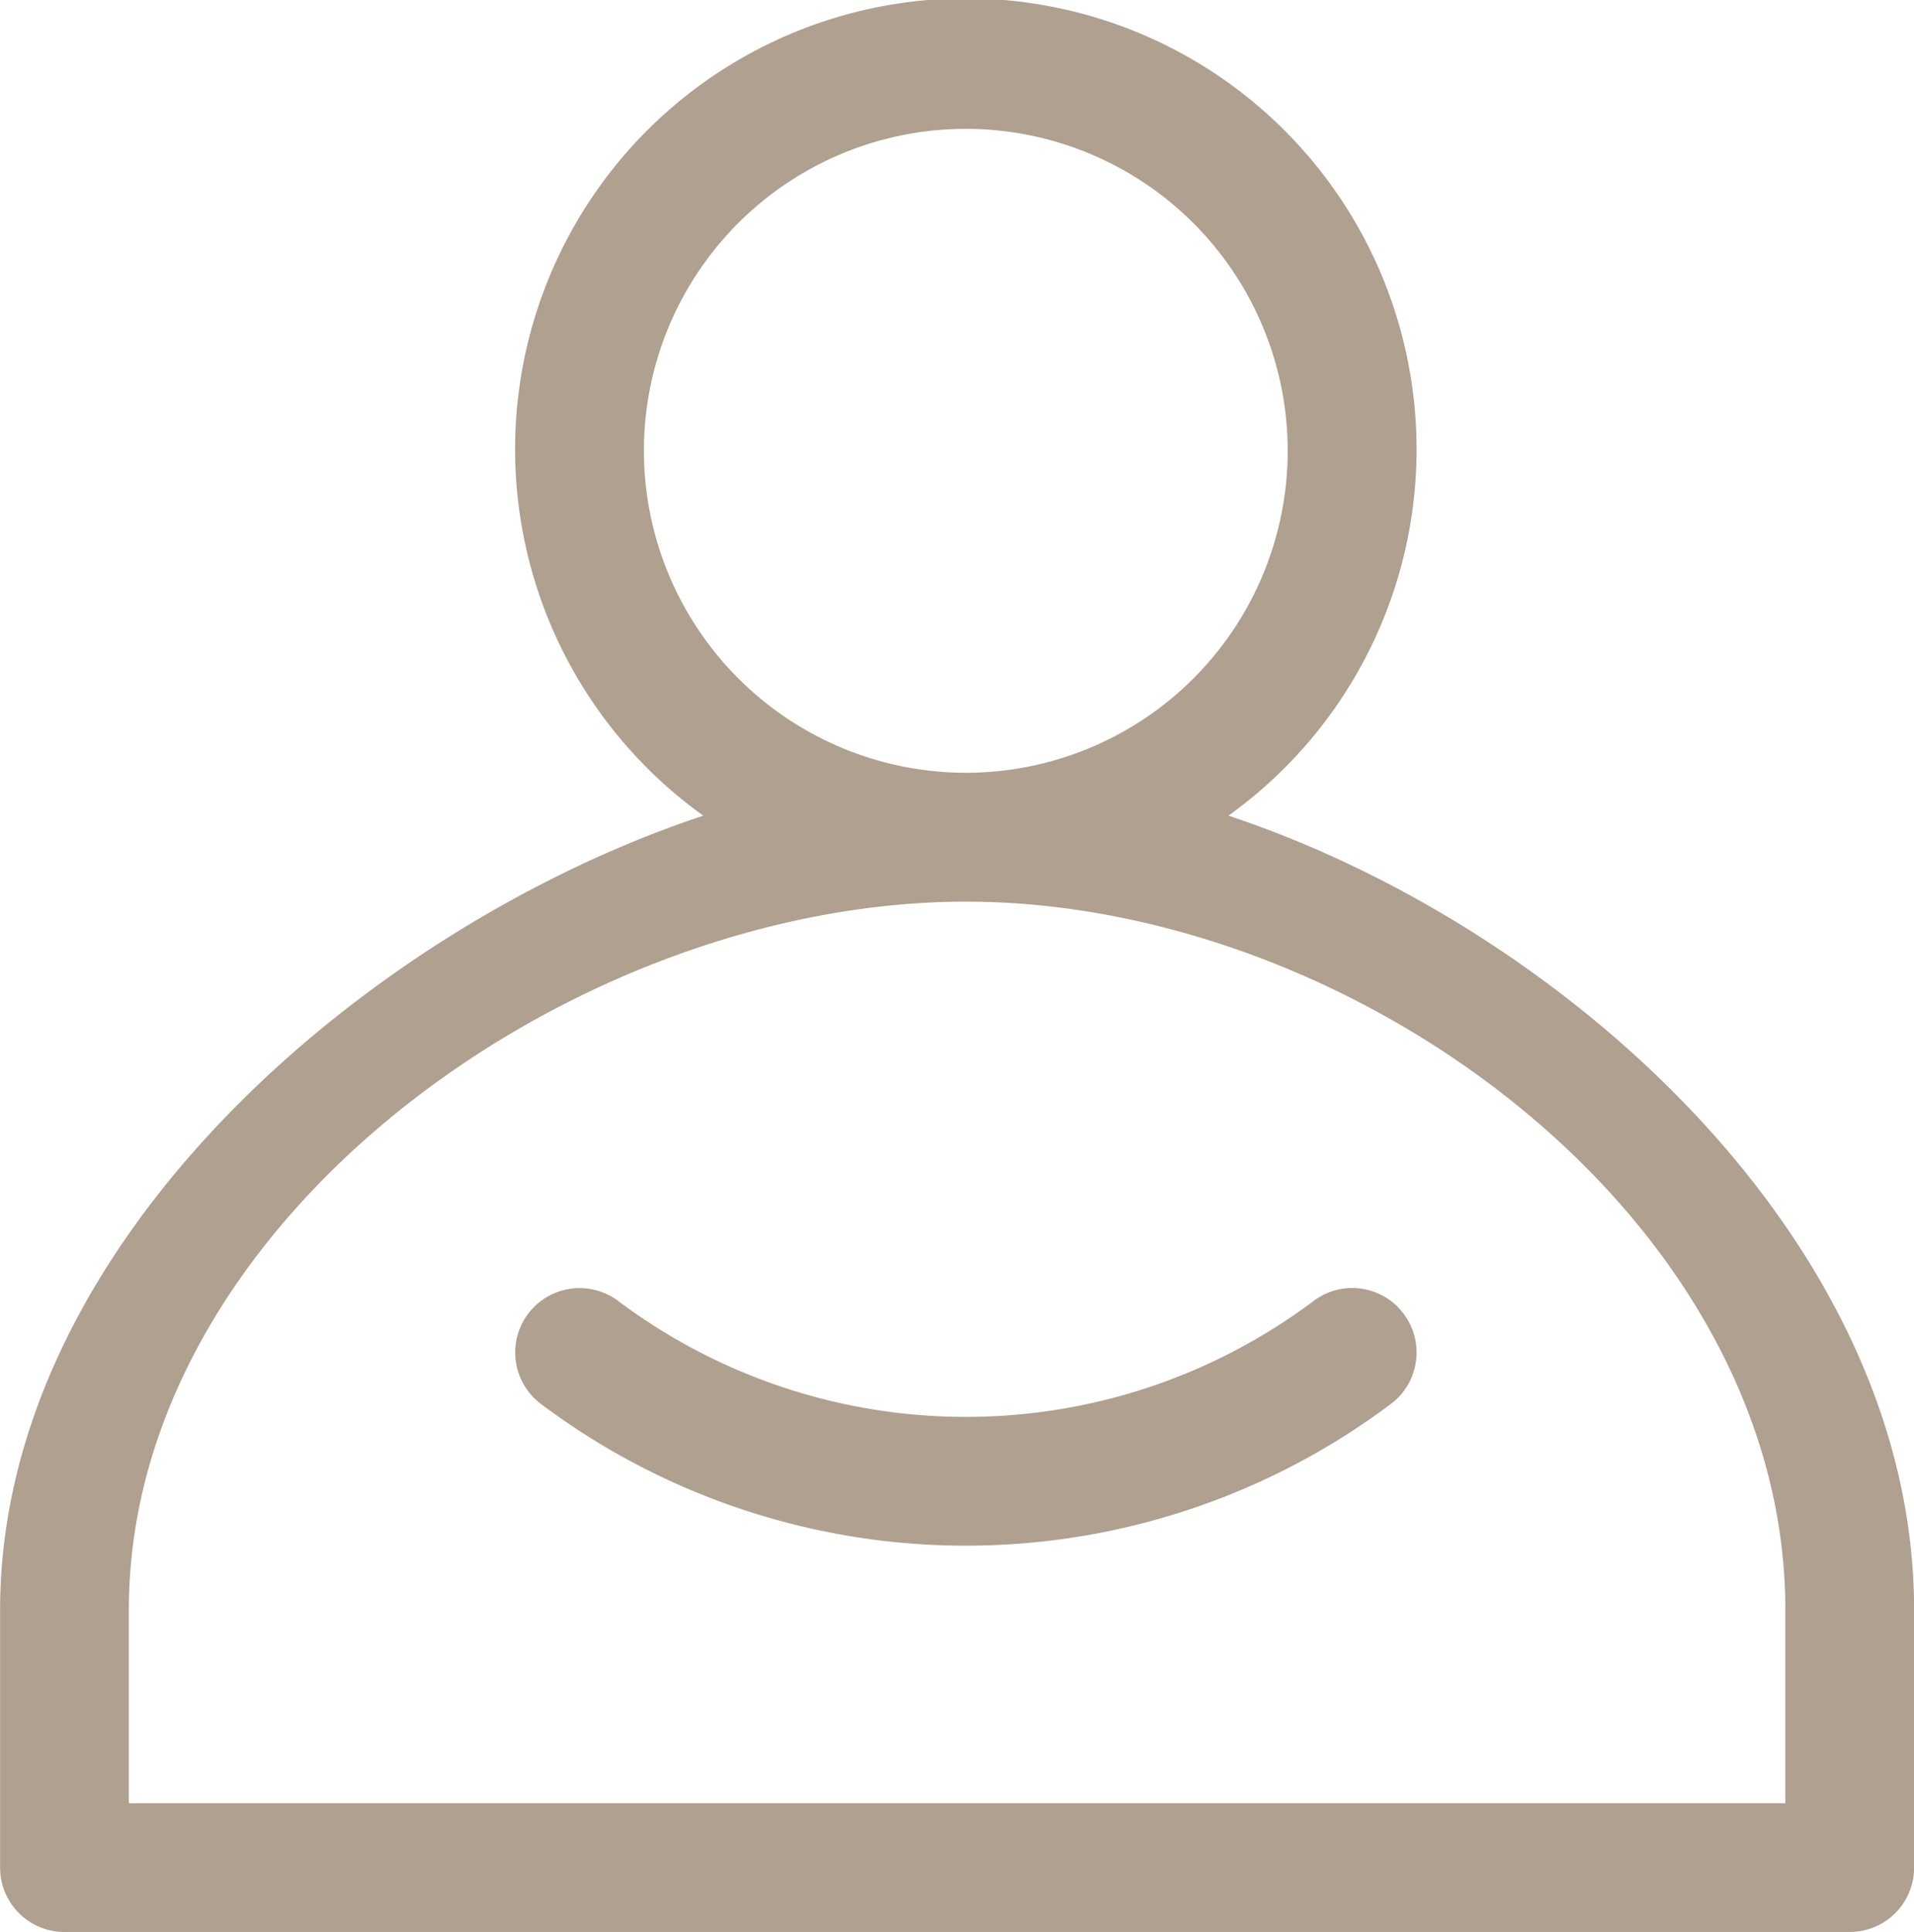
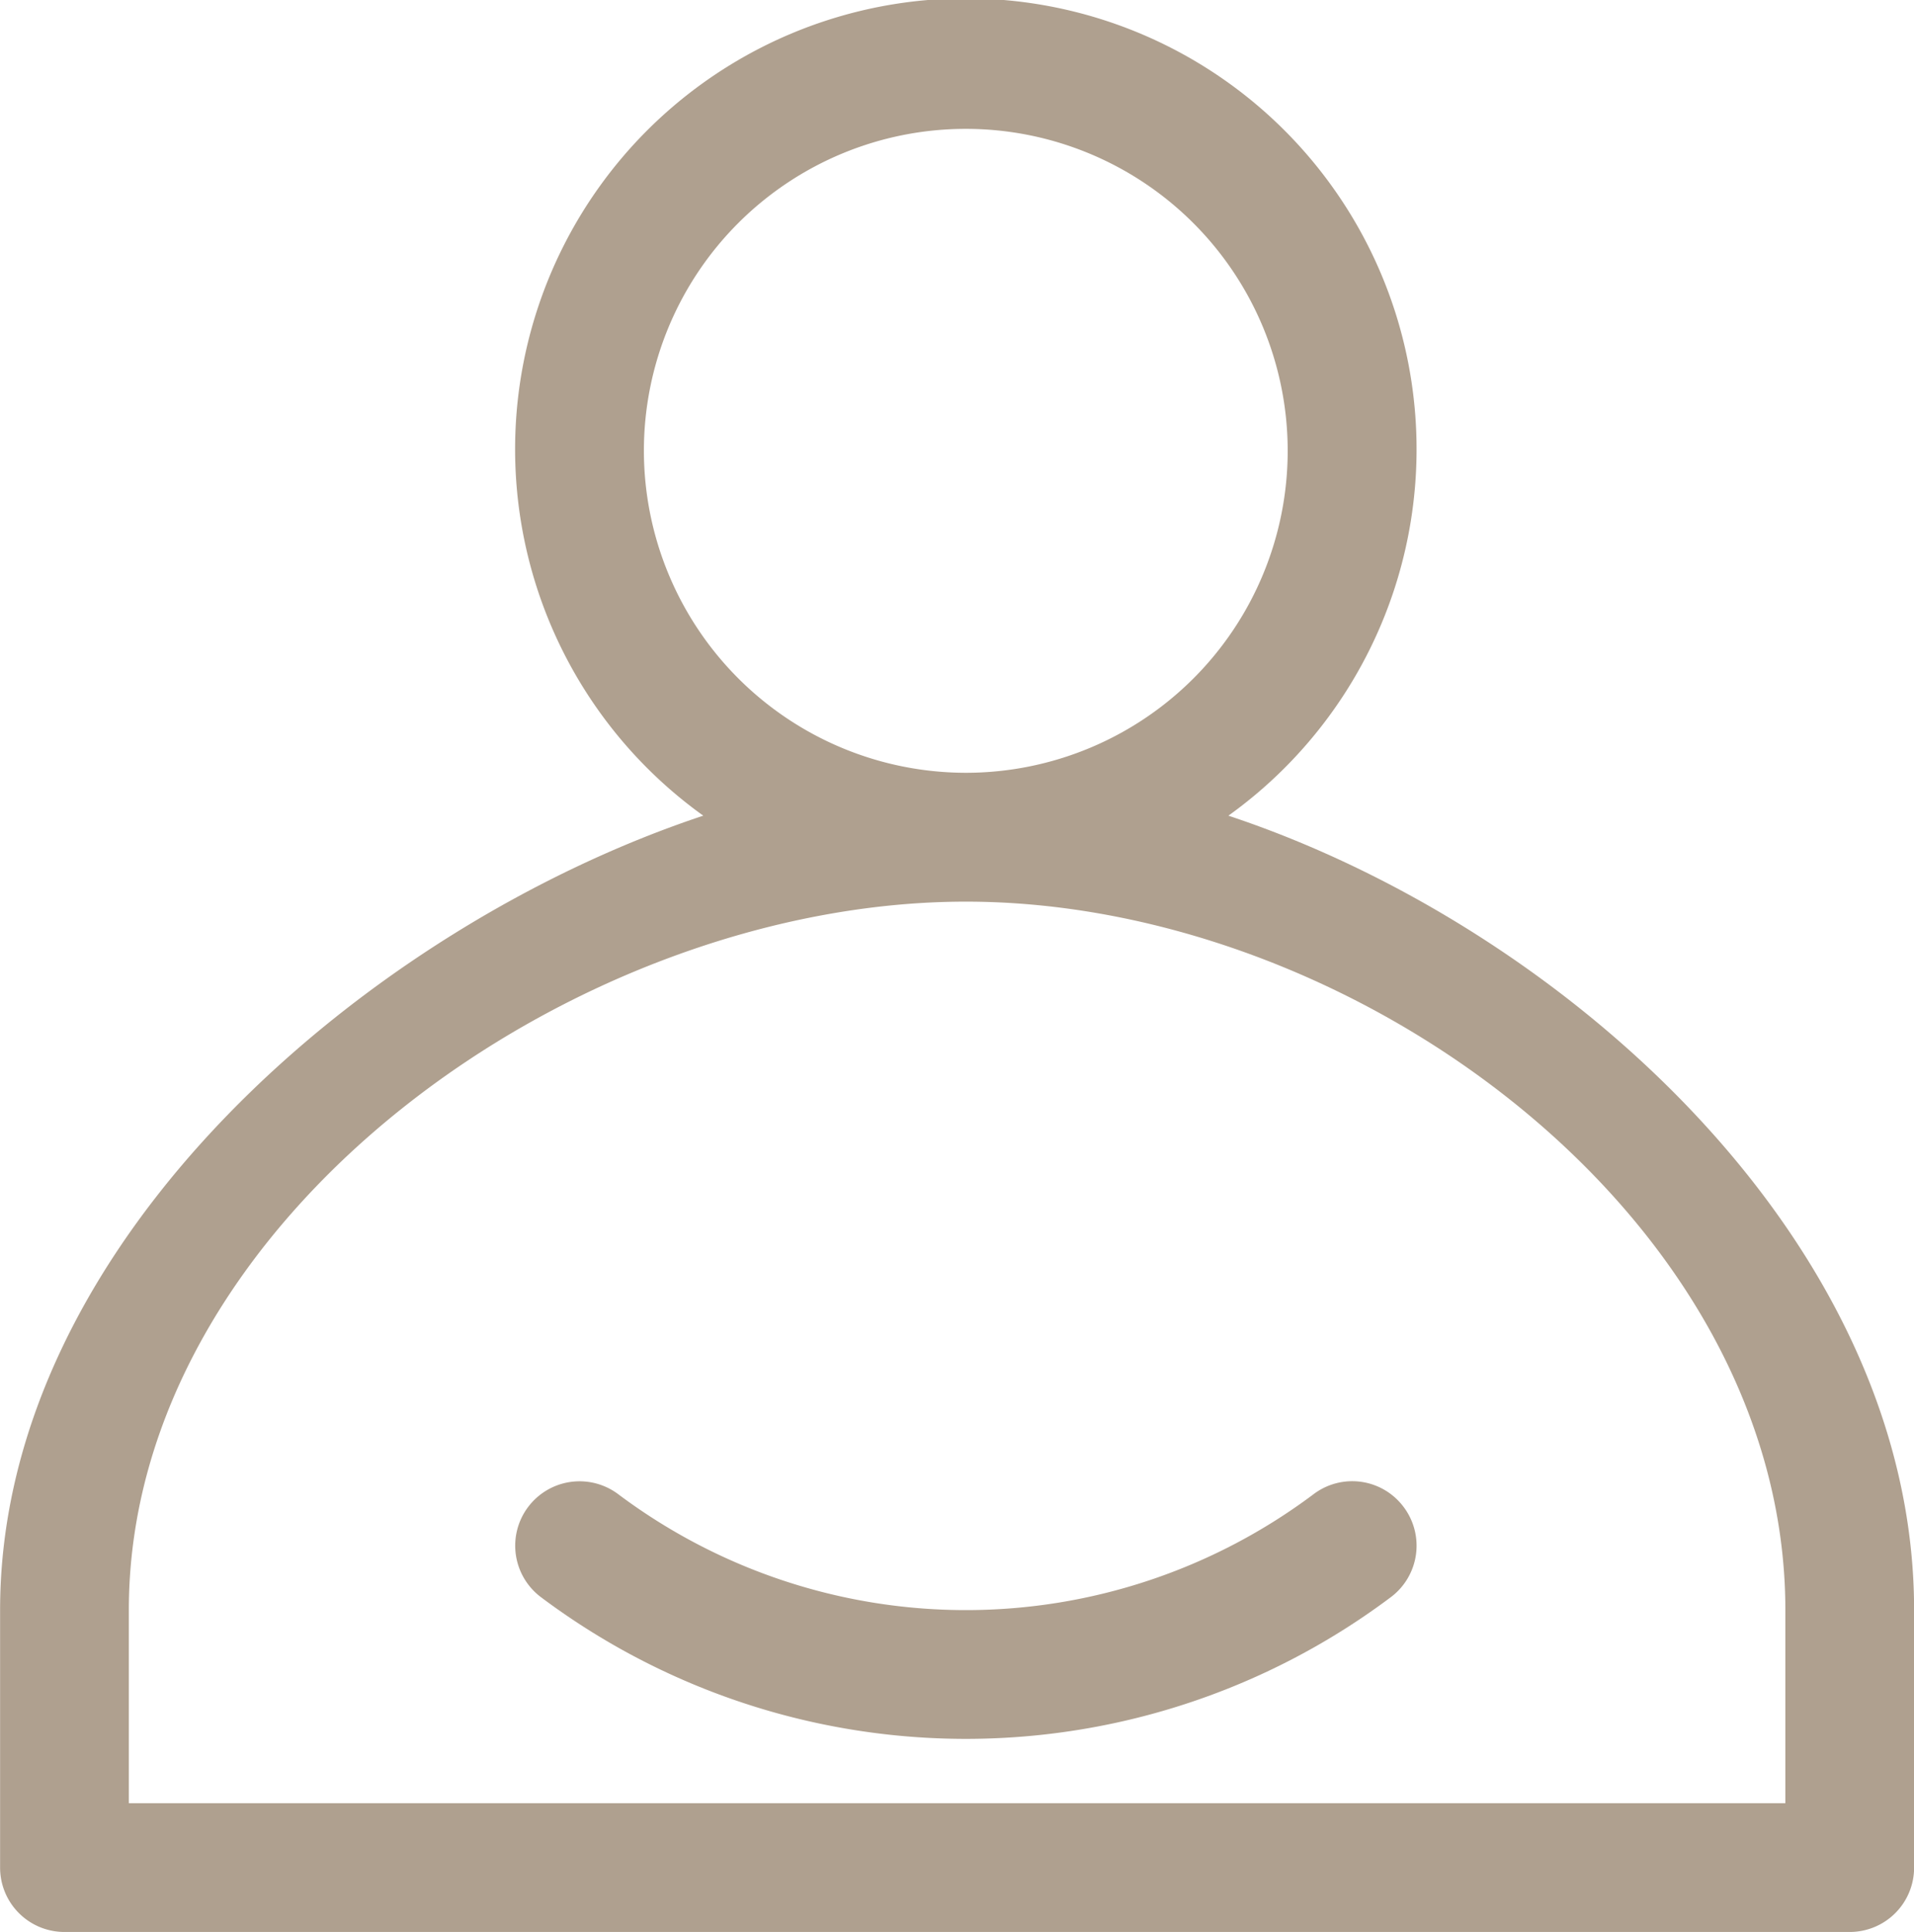
<svg xmlns="http://www.w3.org/2000/svg" width="19.818" height="20" viewBox="0 0 19.818 20">
-   <path id="패스_3323" data-name="패스 3323" d="M.7,20.5H19.185a.666.666,0,0,0,.667-.667V17.167c0-3.828-3.65-7.08-7.1-8.223a4.667,4.667,0,1,0-5.437,0c-3.45,1.144-7.281,4.4-7.281,8.223v2.667A.666.666,0,0,0,.7,20.5Zm6-15.333A3.333,3.333,0,1,1,10.033,8.5,3.337,3.337,0,0,1,6.7,5.167Zm-5.333,12c0-4.044,4.623-7.333,8.667-7.333s8.485,3.29,8.485,7.333v2H1.367Zm13.2-3.066a.666.666,0,0,1-.133.933,7.332,7.332,0,0,1-8.8,0,.666.666,0,1,1,.8-1.066,6,6,0,0,0,7.2,0,.664.664,0,0,1,.933.133Z" transform="translate(-0.033 -0.5)" fill="#afa08f" />
+   <path id="패스_3323" data-name="패스 3323" d="M.7,20.5H19.185a.666.666,0,0,0,.667-.667V17.167c0-3.828-3.65-7.08-7.1-8.223a4.667,4.667,0,1,0-5.437,0c-3.45,1.144-7.281,4.4-7.281,8.223v2.667A.666.666,0,0,0,.7,20.5Zm6-15.333A3.333,3.333,0,1,1,10.033,8.5,3.337,3.337,0,0,1,6.7,5.167Zm-5.333,12c0-4.044,4.623-7.333,8.667-7.333s8.485,3.29,8.485,7.333v2H1.367m13.2-3.066a.666.666,0,0,1-.133.933,7.332,7.332,0,0,1-8.8,0,.666.666,0,1,1,.8-1.066,6,6,0,0,0,7.2,0,.664.664,0,0,1,.933.133Z" transform="translate(-0.033 -0.5)" fill="#afa08f" />
</svg>